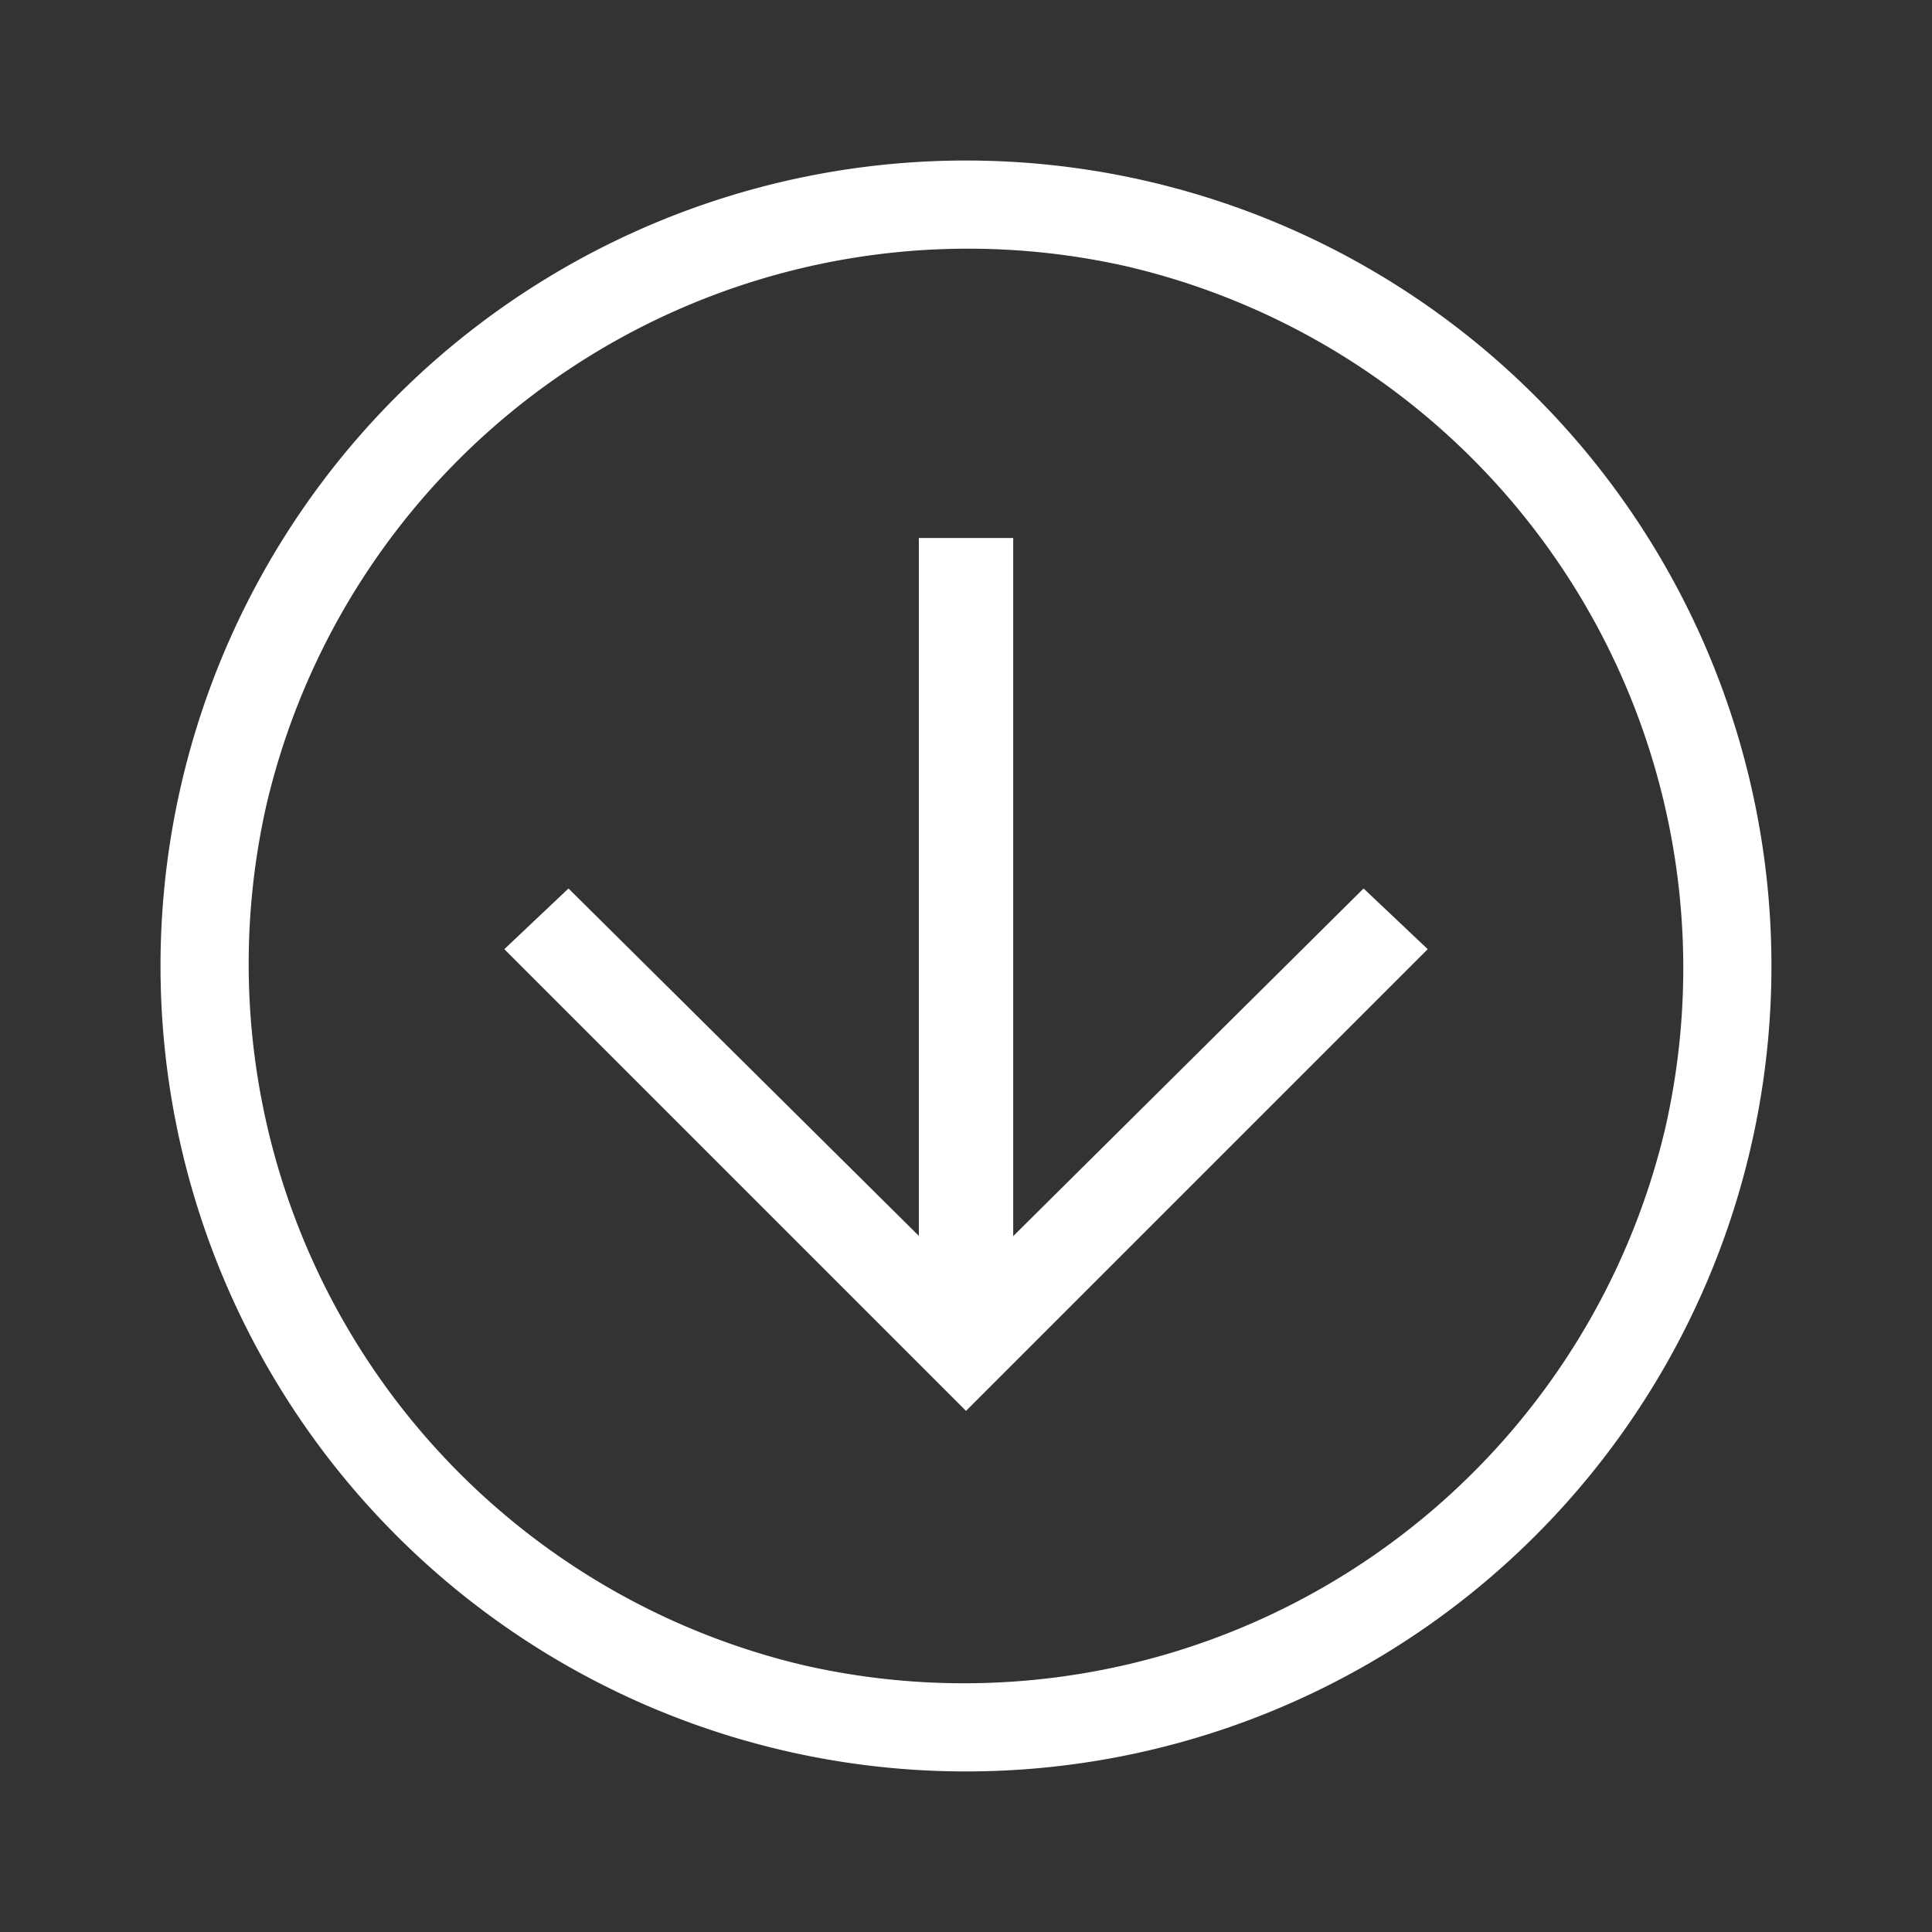
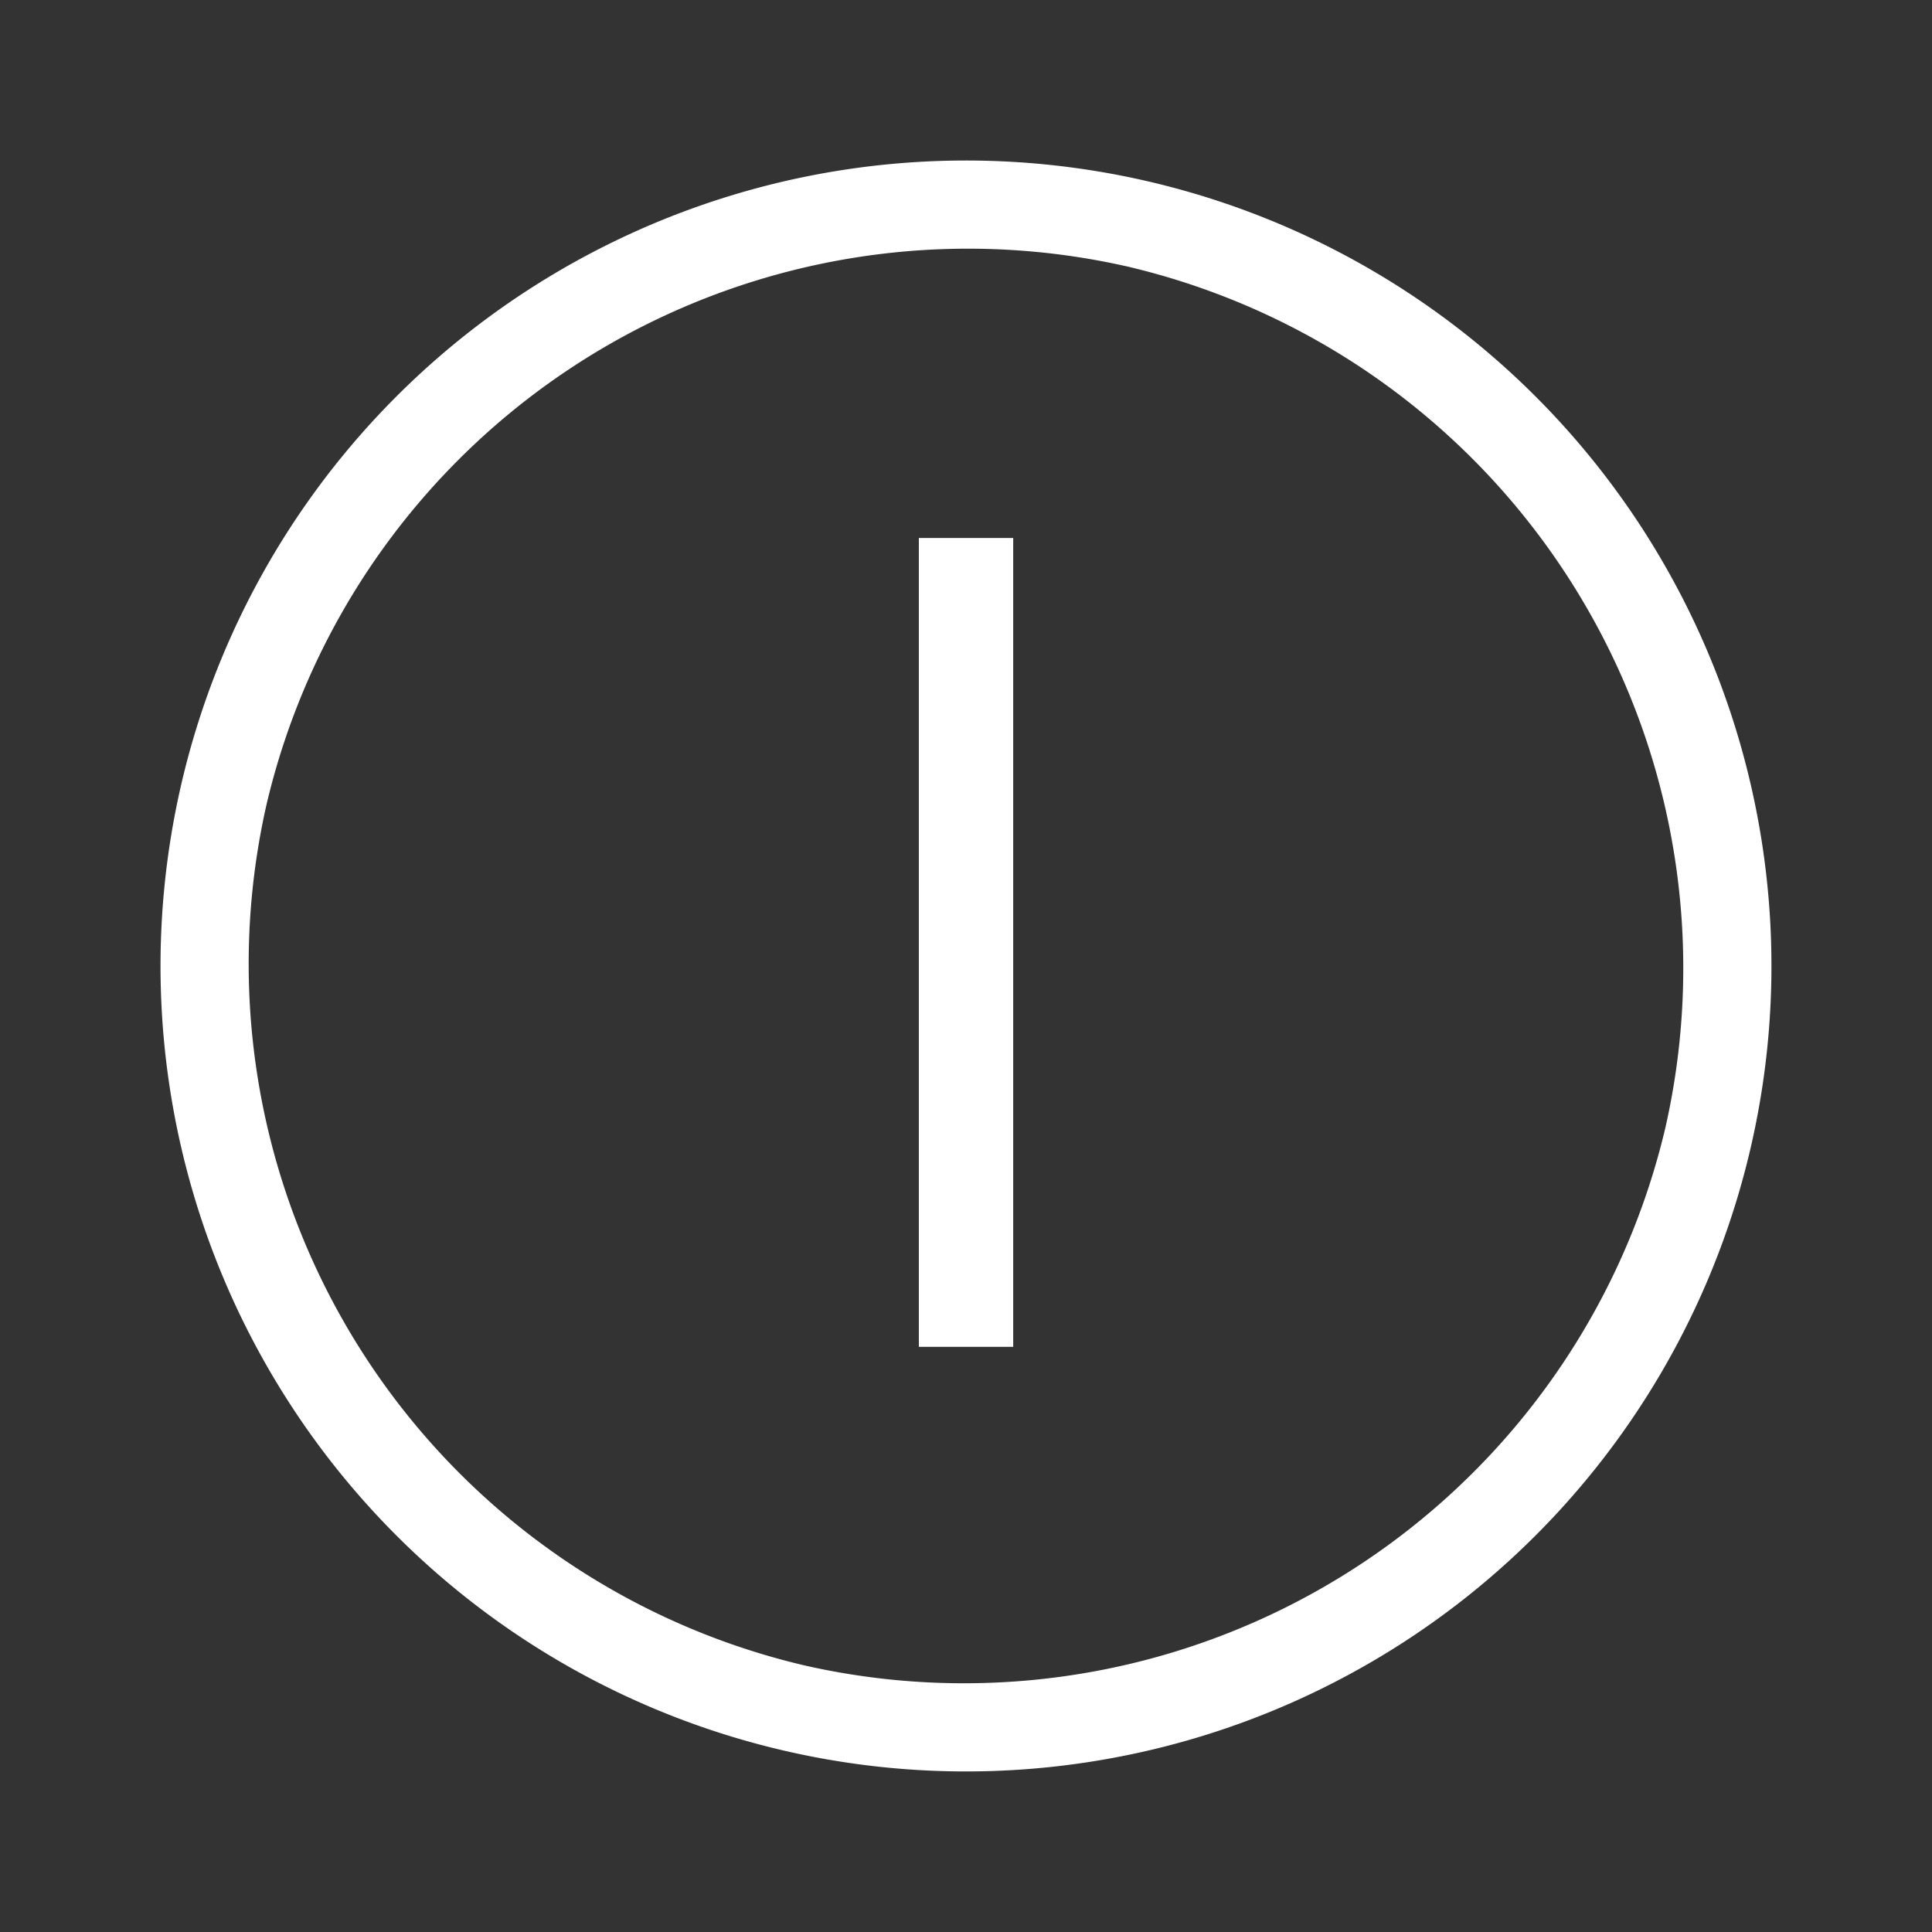
<svg xmlns="http://www.w3.org/2000/svg" width="36.14" height="36.14" viewBox="0 0 36.14 36.14">
  <rect x="0" y="0" width="36.14" height="36.14" fill="#333333" stroke="none" />
  <g id="Icon-Arrow-Left" transform="translate(-286.763 22.903) rotate(90)">
    <path id="Fill-25" d="M-4.833-289.766A15.067,15.067,0,0,1-19.9-304.833,15.067,15.067,0,0,1-4.833-319.9a15.067,15.067,0,0,1,15.067,15.067A15.067,15.067,0,0,1-4.833-289.766Zm0-28.495a13.48,13.48,0,0,0-13.428,13.428A13.48,13.48,0,0,0-4.833-291.405,13.48,13.48,0,0,0,8.595-304.833,13.48,13.48,0,0,0-4.833-318.261Z" transform="translate(59.03 -602.94) rotate(-167)" fill="#fff" />
-     <path id="Fill-26" d="M2.835-292.427l-1.135-1.2,7.376-7.439L1.7-308.5l1.135-1.2,8.637,8.637-8.637,8.637" transform="translate(-7.983 -3.77)" fill="#fff" />
    <path id="Fill-27" d="M6.43-295.635H-8.7V-297.4H6.43Z" transform="translate(-4.139 -8.316)" fill="#fff" />
  </g>
</svg>